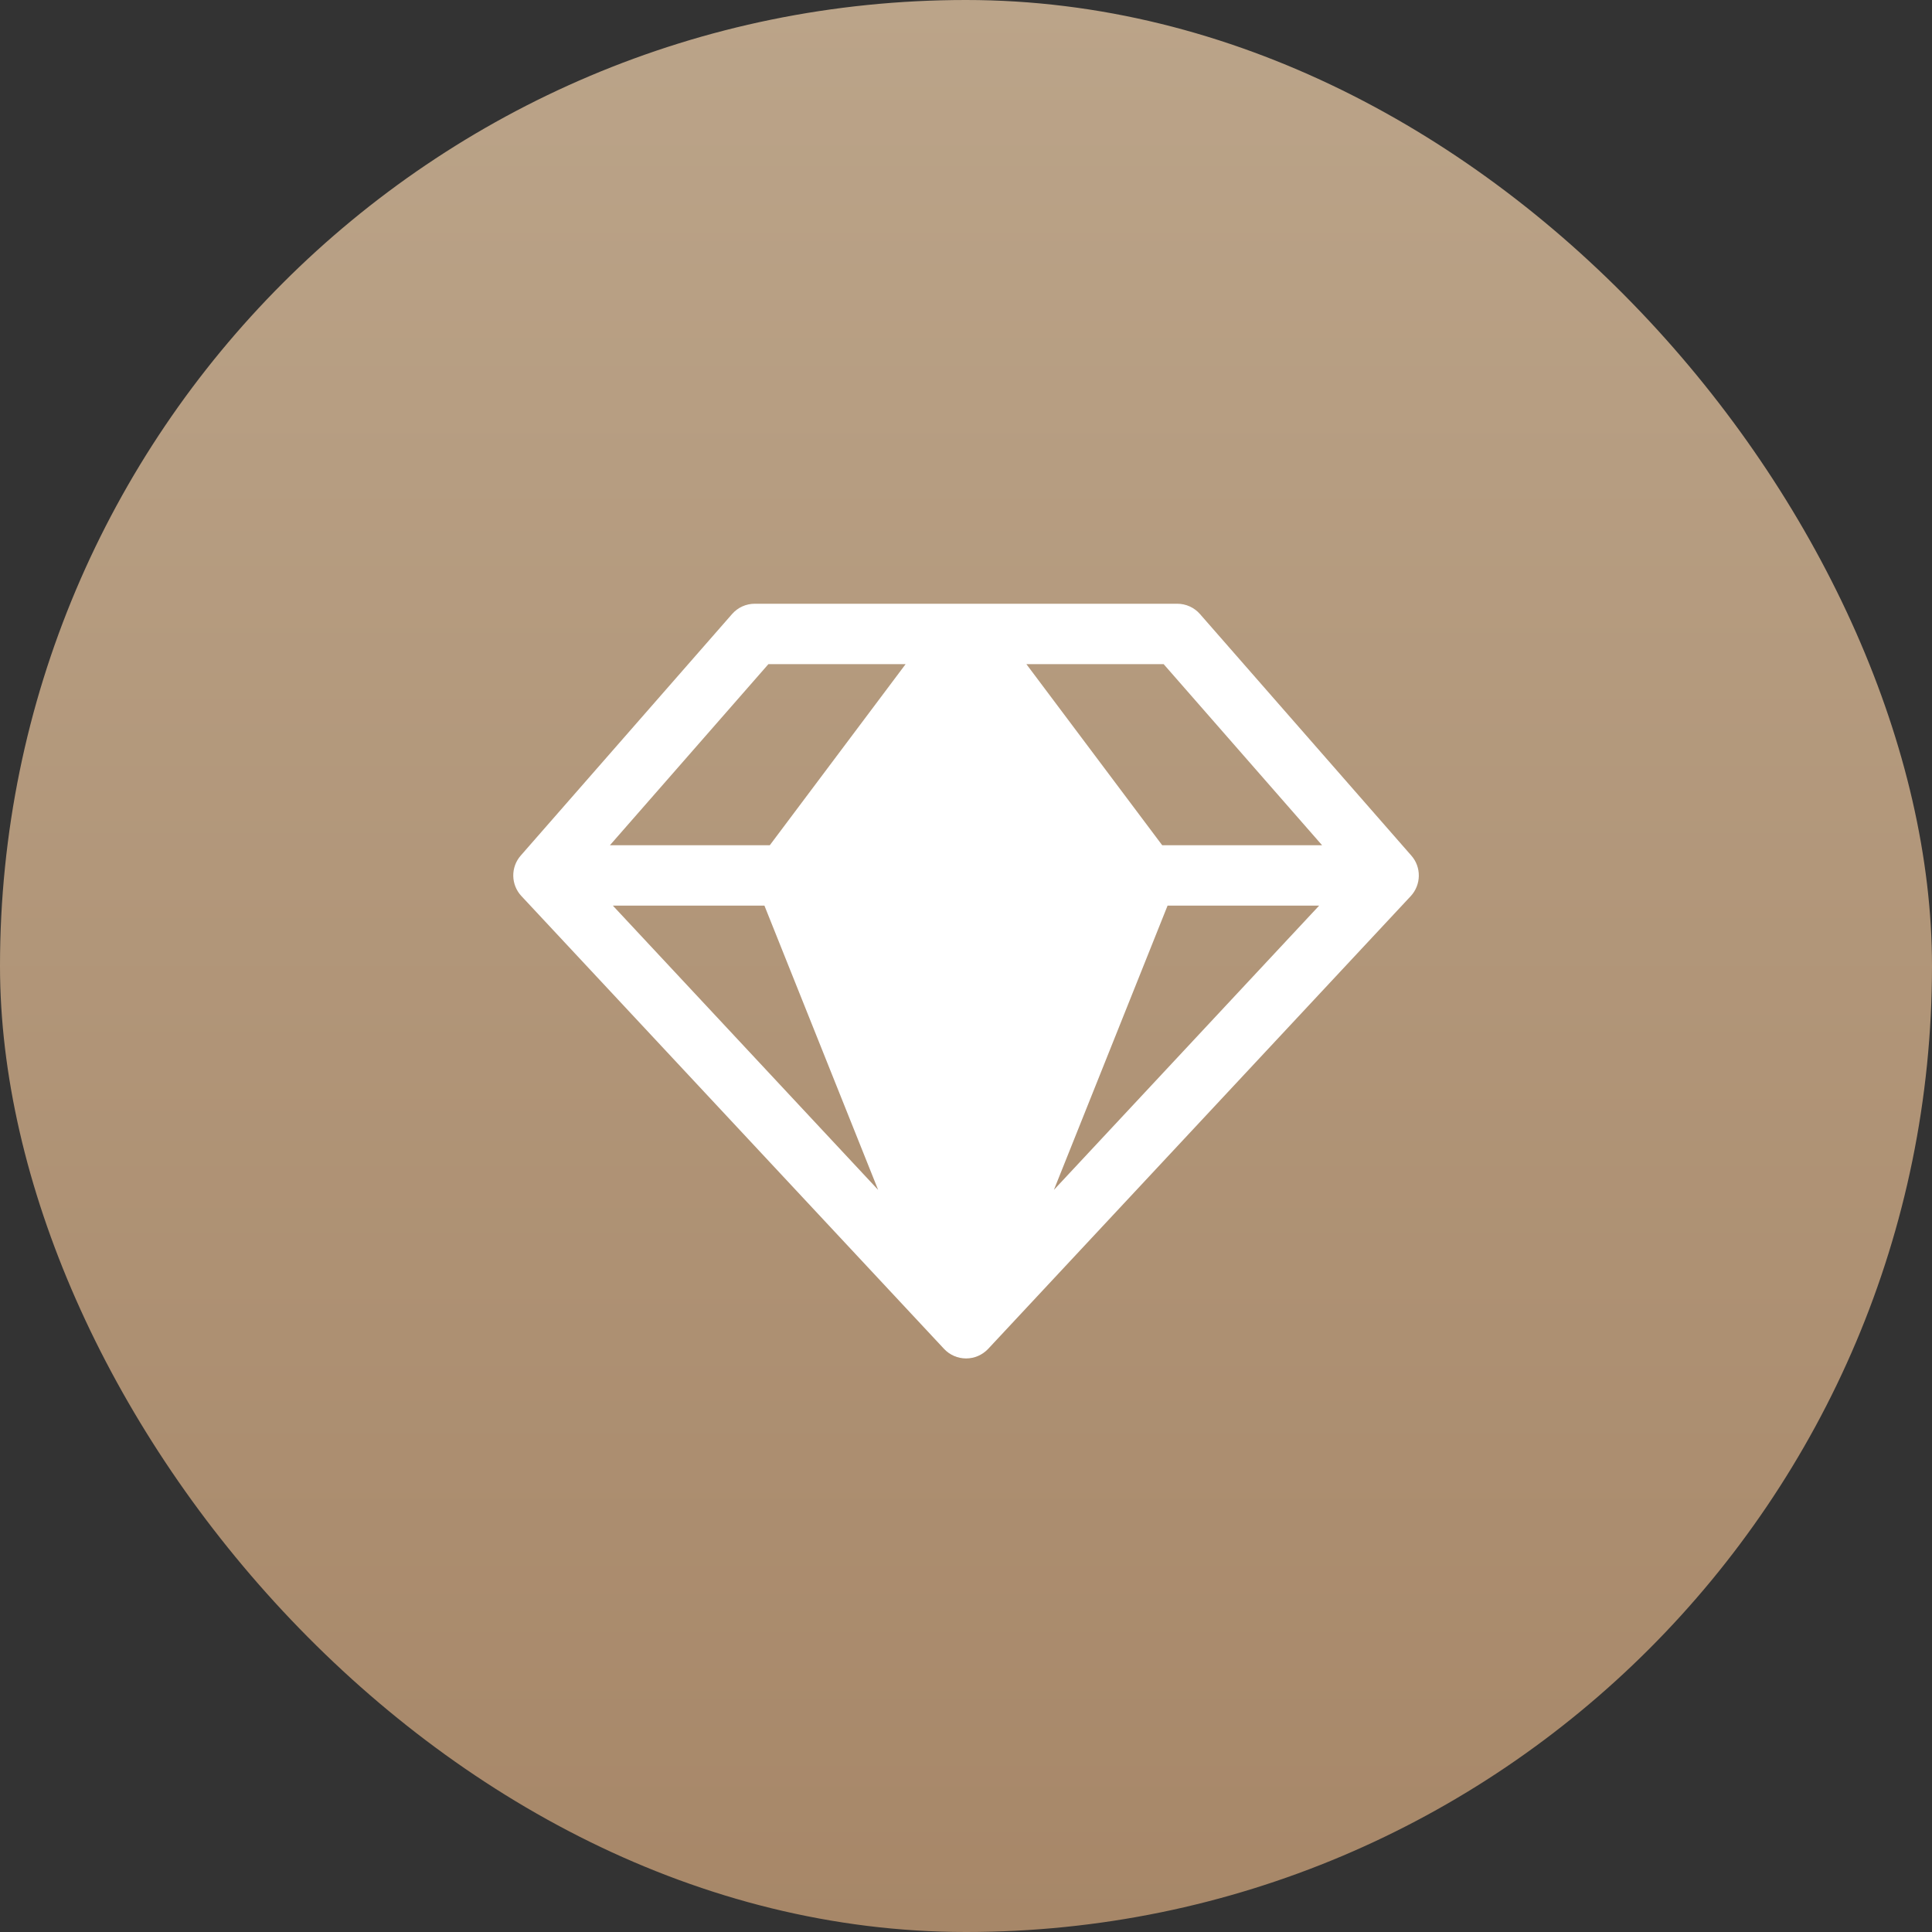
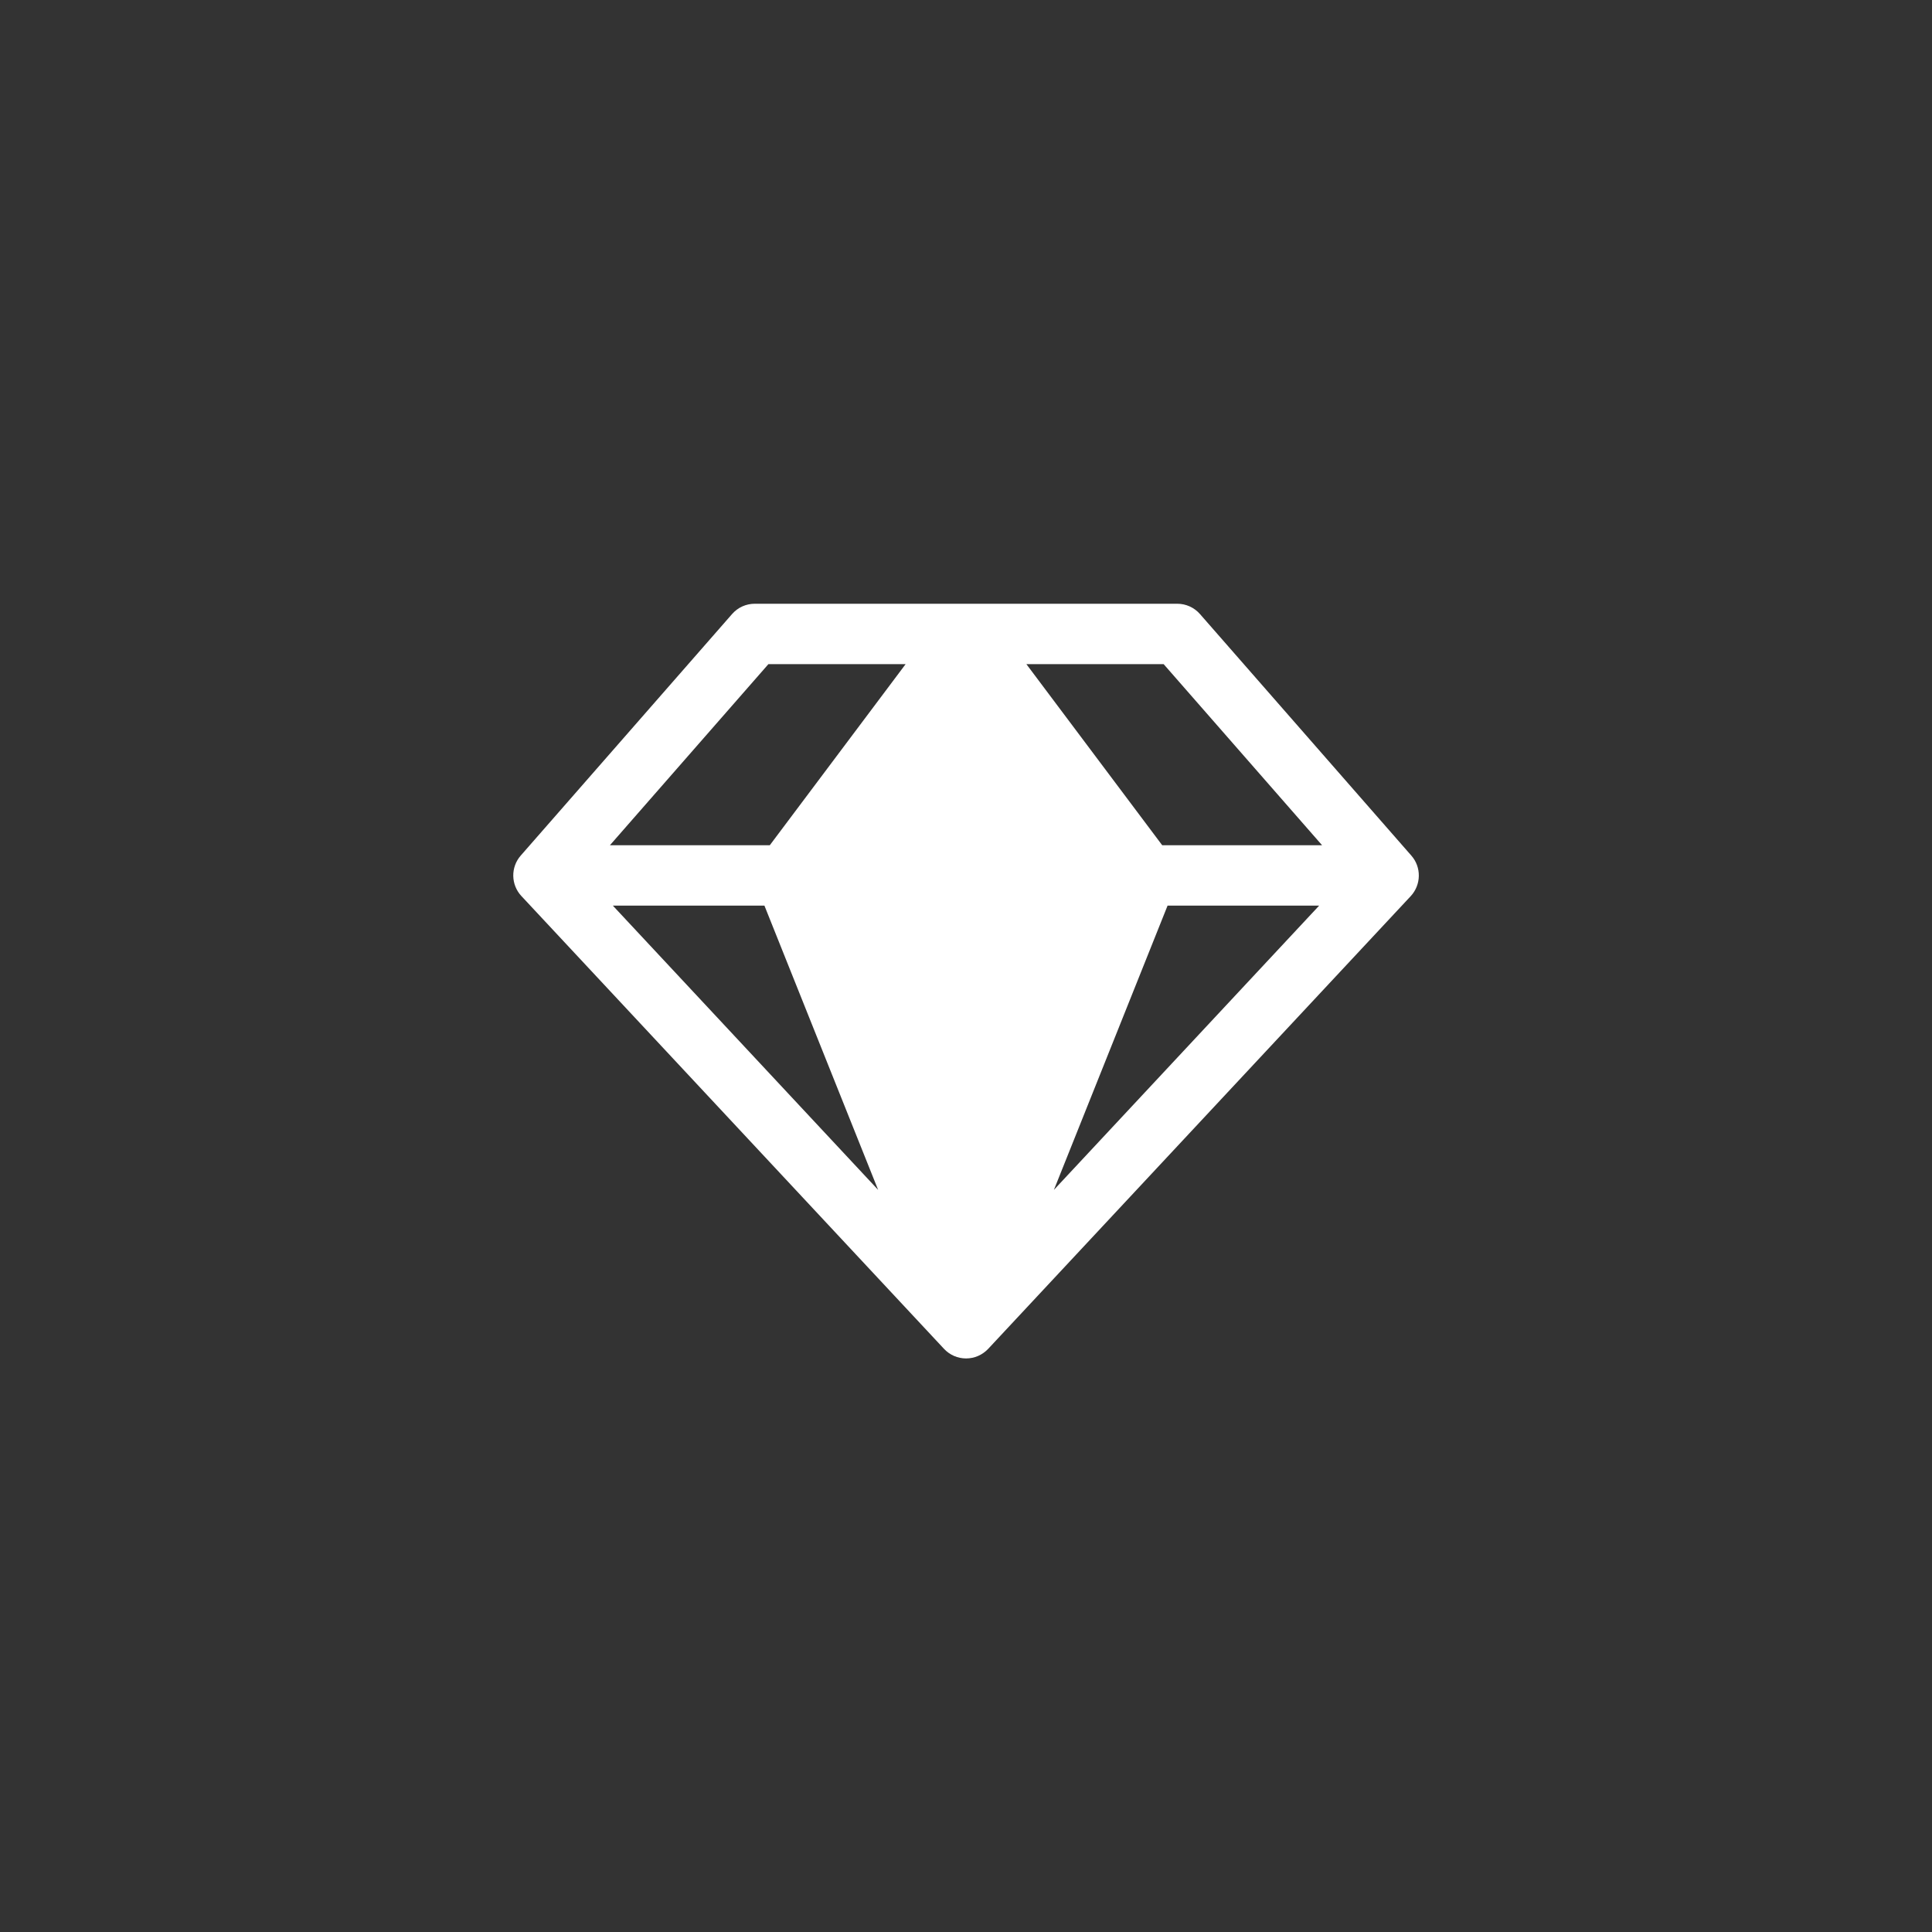
<svg xmlns="http://www.w3.org/2000/svg" width="48" height="48" viewBox="0 0 48 48" fill="none">
  <rect x="0" y="0" width="48" height="48" fill="#333333" stroke="none" />
-   <rect width="48" height="48" rx="24" fill="url(#paint0_linear_8907_2645)" />
  <path d="M35.063 21.256L29.813 15.256C29.743 15.176 29.656 15.111 29.559 15.067C29.462 15.023 29.357 15 29.25 15H18.75C18.644 15 18.538 15.023 18.441 15.067C18.344 15.111 18.258 15.176 18.188 15.256L12.938 21.256C12.815 21.396 12.749 21.576 12.752 21.762C12.755 21.948 12.827 22.126 12.954 22.262L23.454 33.512C23.524 33.587 23.609 33.647 23.703 33.688C23.797 33.729 23.899 33.75 24.002 33.75C24.105 33.75 24.207 33.729 24.301 33.688C24.395 33.647 24.48 33.587 24.551 33.512L35.051 22.262C35.177 22.125 35.248 21.947 35.25 21.761C35.253 21.575 35.186 21.395 35.063 21.256ZM32.847 21H28.875L25.5 16.5H28.91L32.847 21ZM18.992 22.5L21.817 29.562L15.226 22.5H18.992ZM29.008 22.5H32.774L26.184 29.562L29.008 22.5ZM19.091 16.5H22.5L19.125 21H15.153L19.091 16.5Z" fill="white" />
  <defs>
    <linearGradient id="paint0_linear_8907_2645" x1="24" y1="0" x2="24" y2="48" gradientUnits="userSpaceOnUse">
      <stop stop-color="#BBA489" />
      <stop offset="1" stop-color="#A78768" />
    </linearGradient>
  </defs>
</svg>